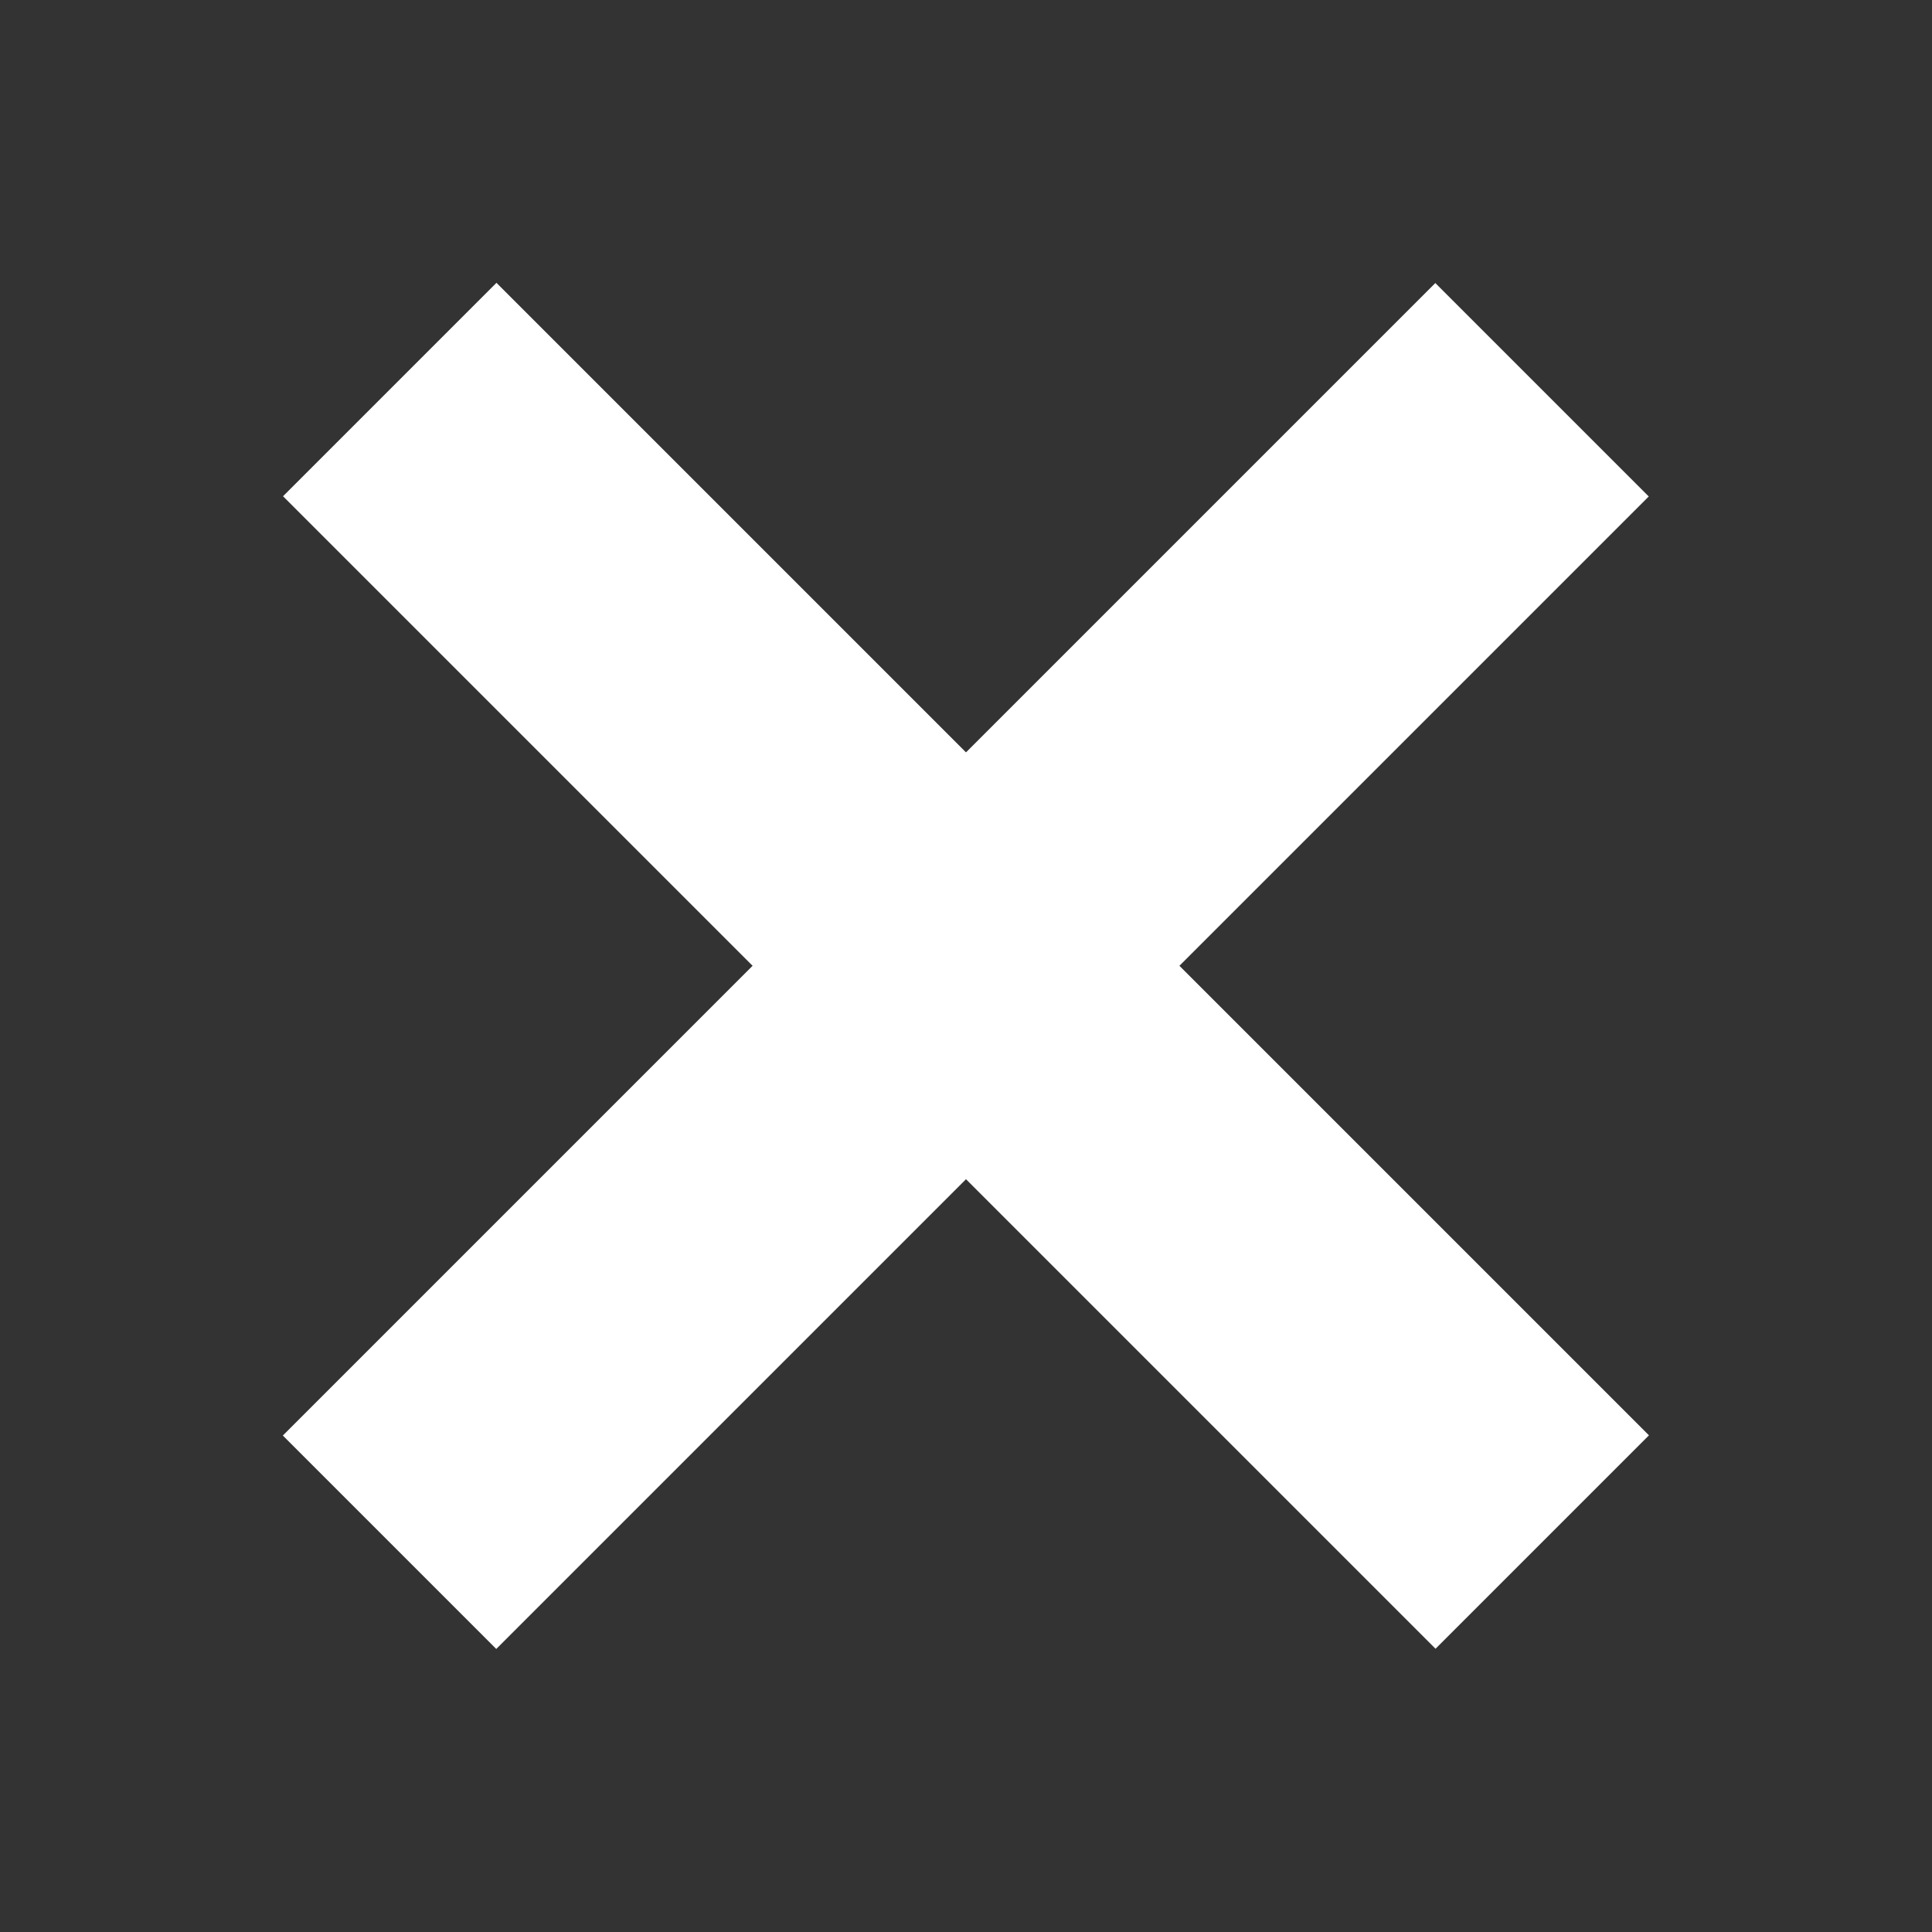
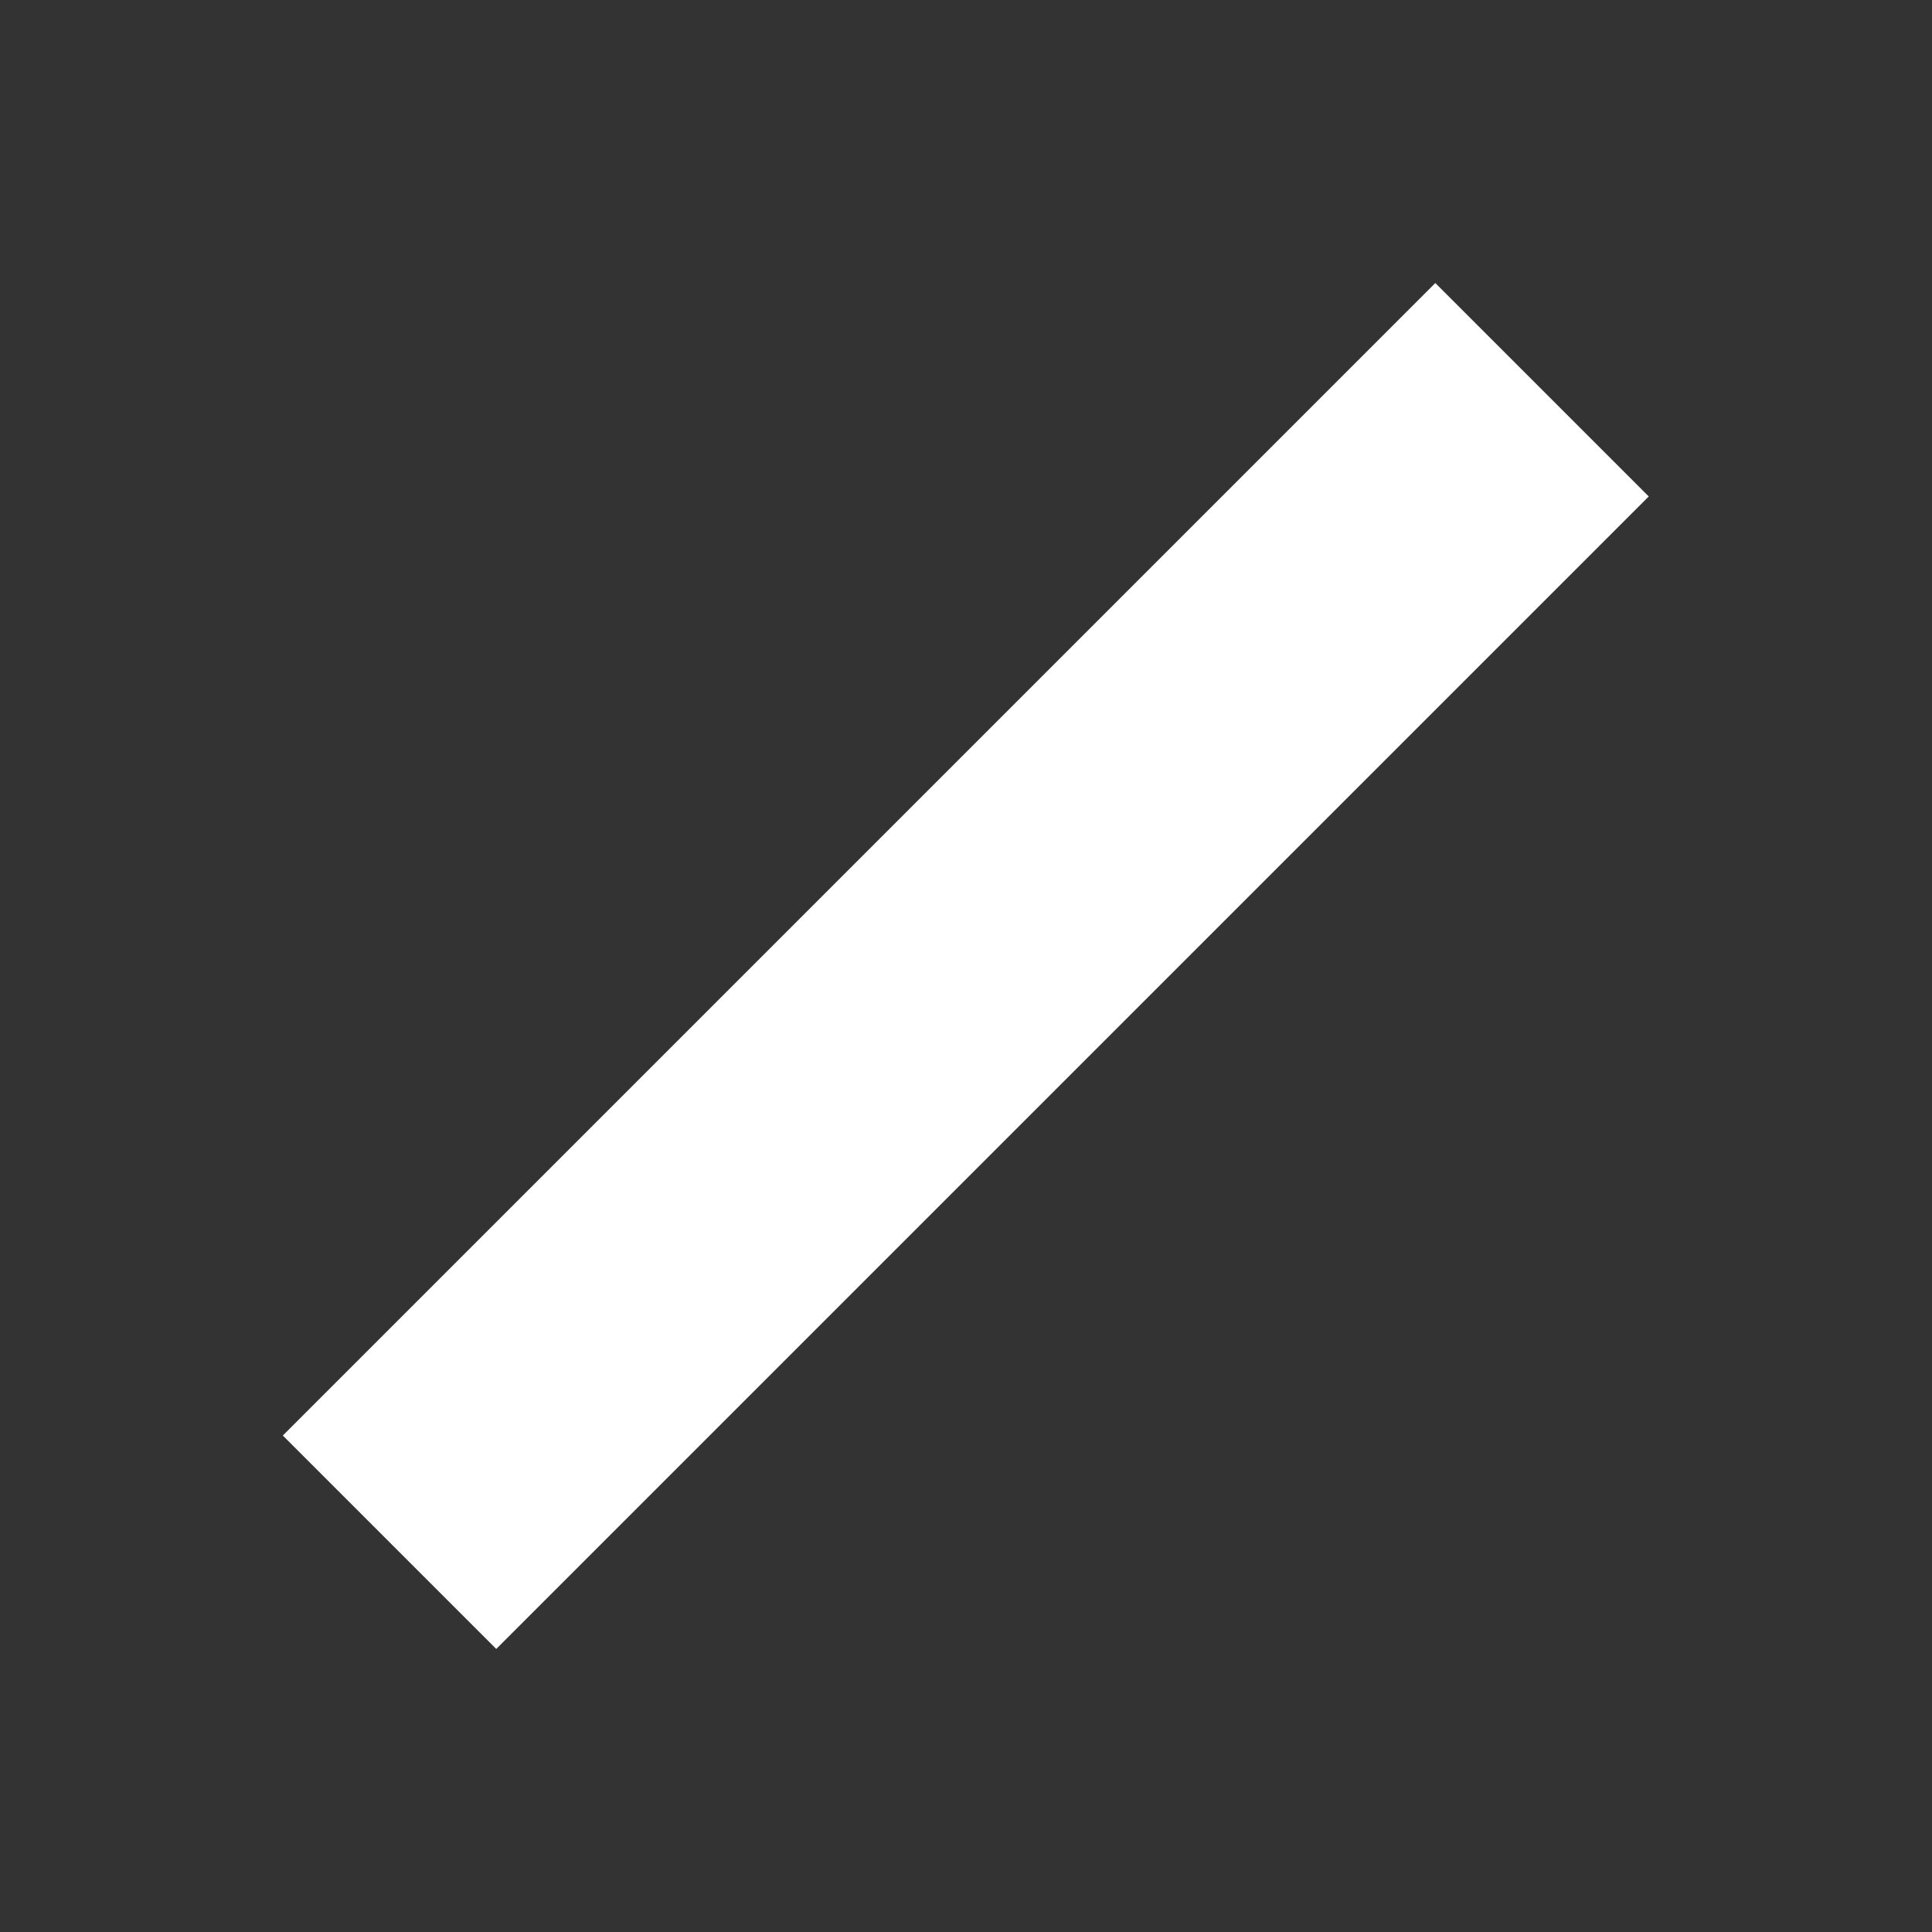
<svg xmlns="http://www.w3.org/2000/svg" version="1.1" id="Layer_1" x="0px" y="0px" viewBox="0 0 64 64" style="enable-background:new 0 0 64 64;" xml:space="preserve">
  <rect x="0" y="0" width="64" height="64" fill="#333333" stroke="none" />
  <style type="text/css">
	.st0{fill:#FFFFFF;}
</style>
  <g>
-     <rect x="5" y="27" transform="matrix(0.707 0.707 -0.707 0.707 32 -13.255)" class="st0" width="54" height="10" />
    <rect x="5" y="27" transform="matrix(0.707 -0.707 0.707 0.707 -13.255 32)" class="st0" width="54" height="10" />
  </g>
</svg>